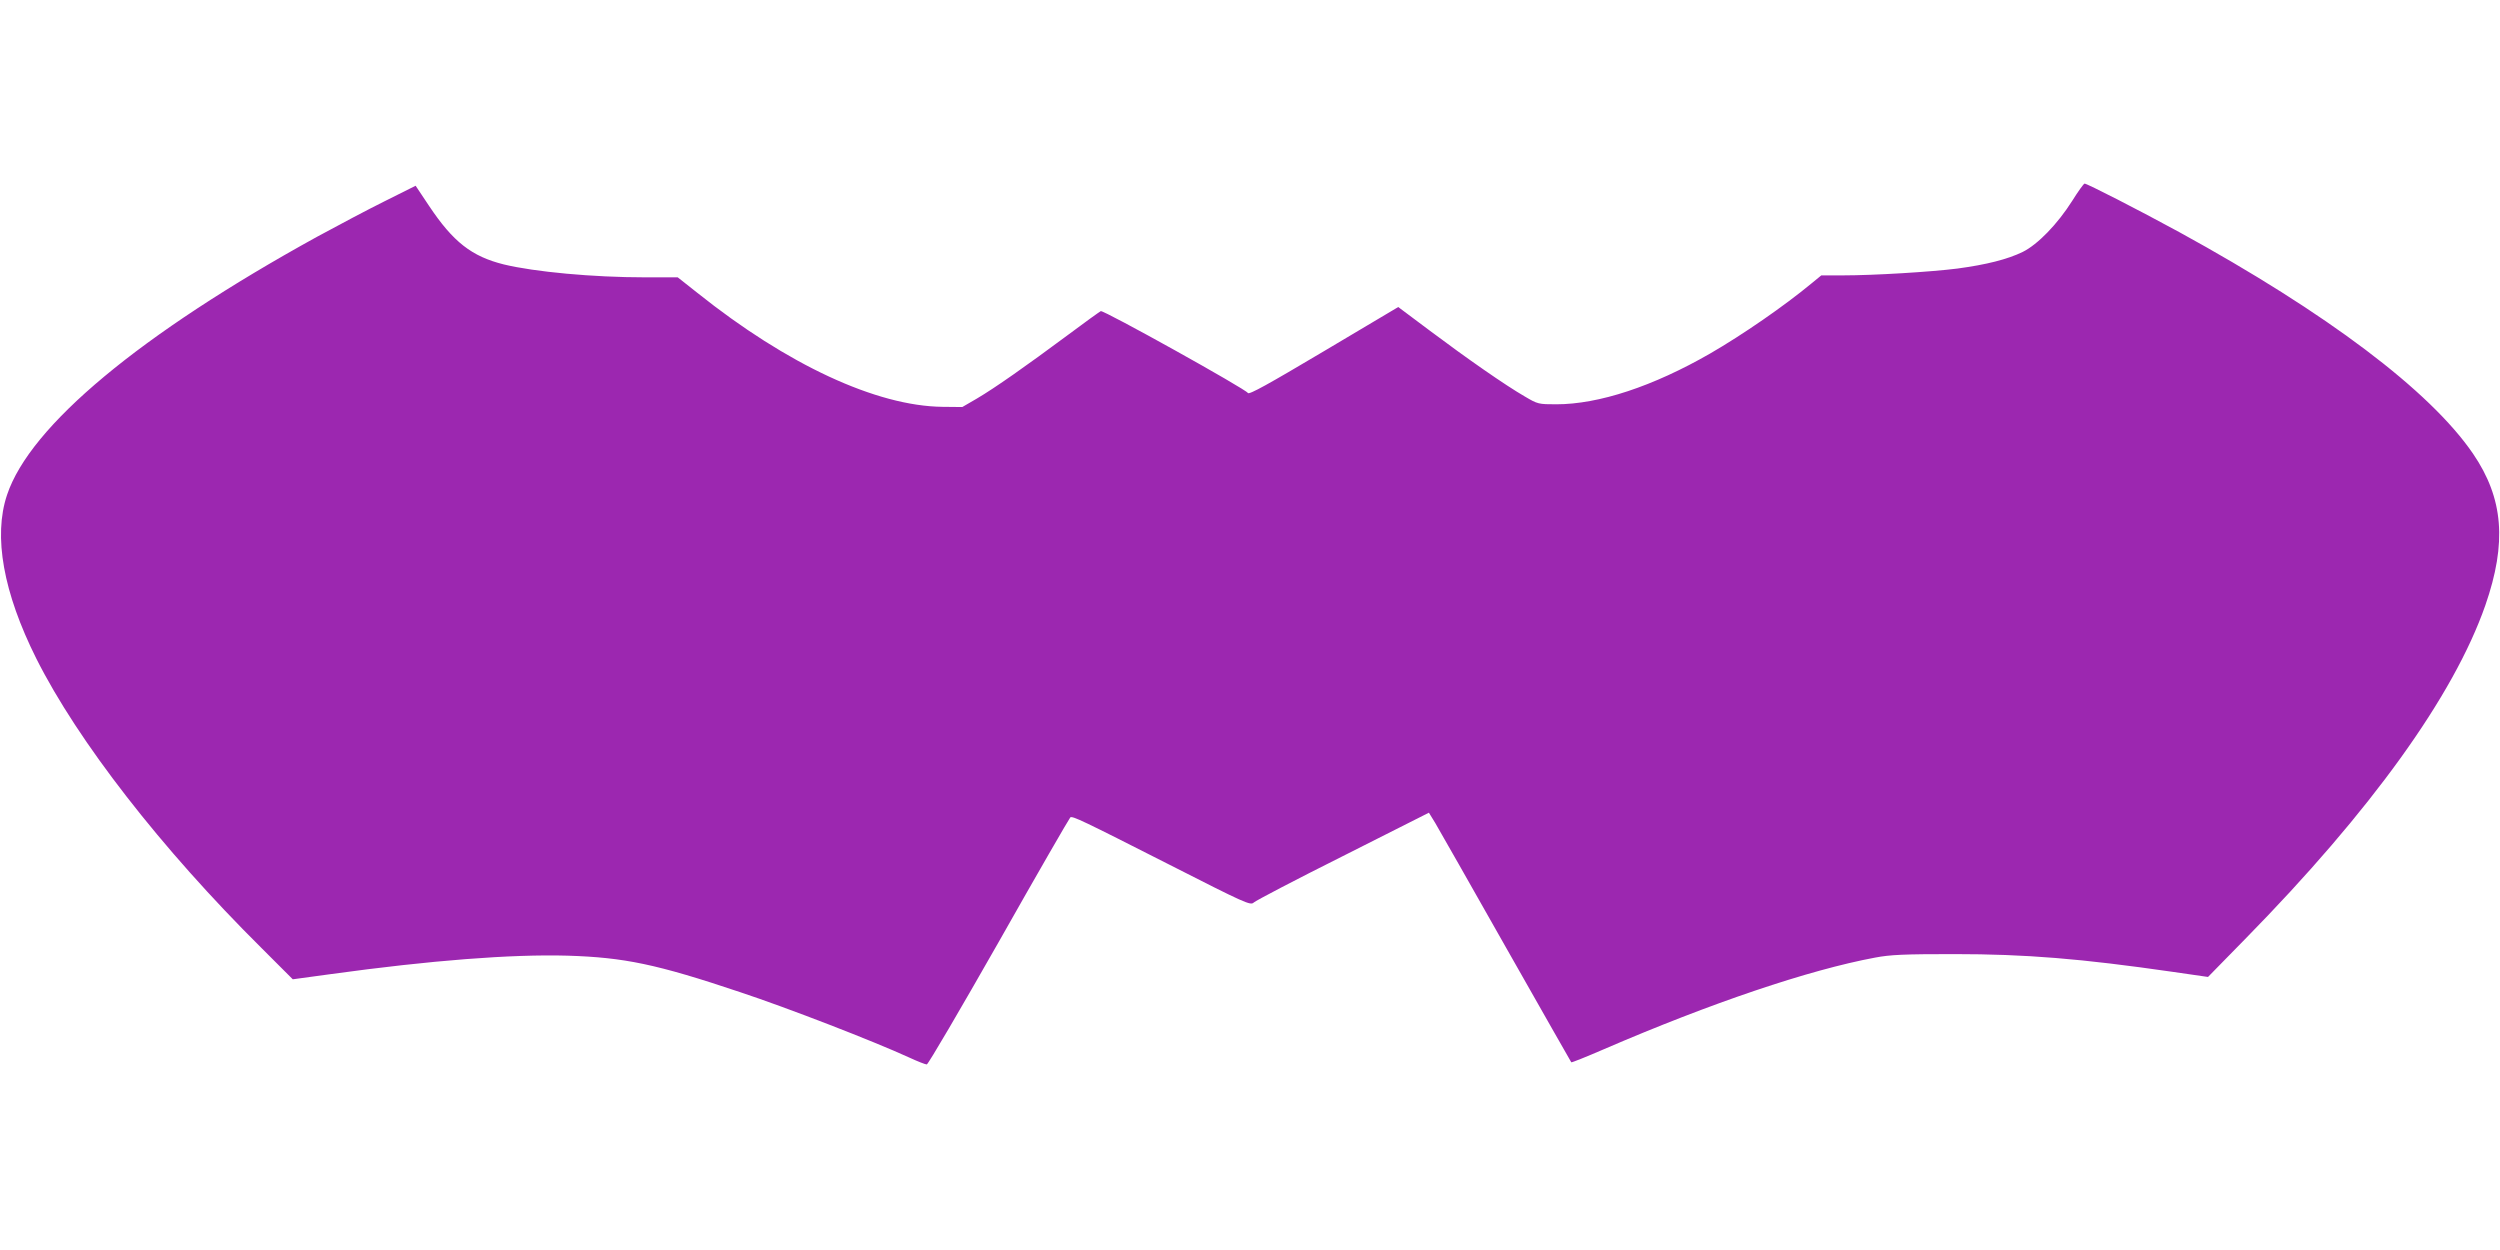
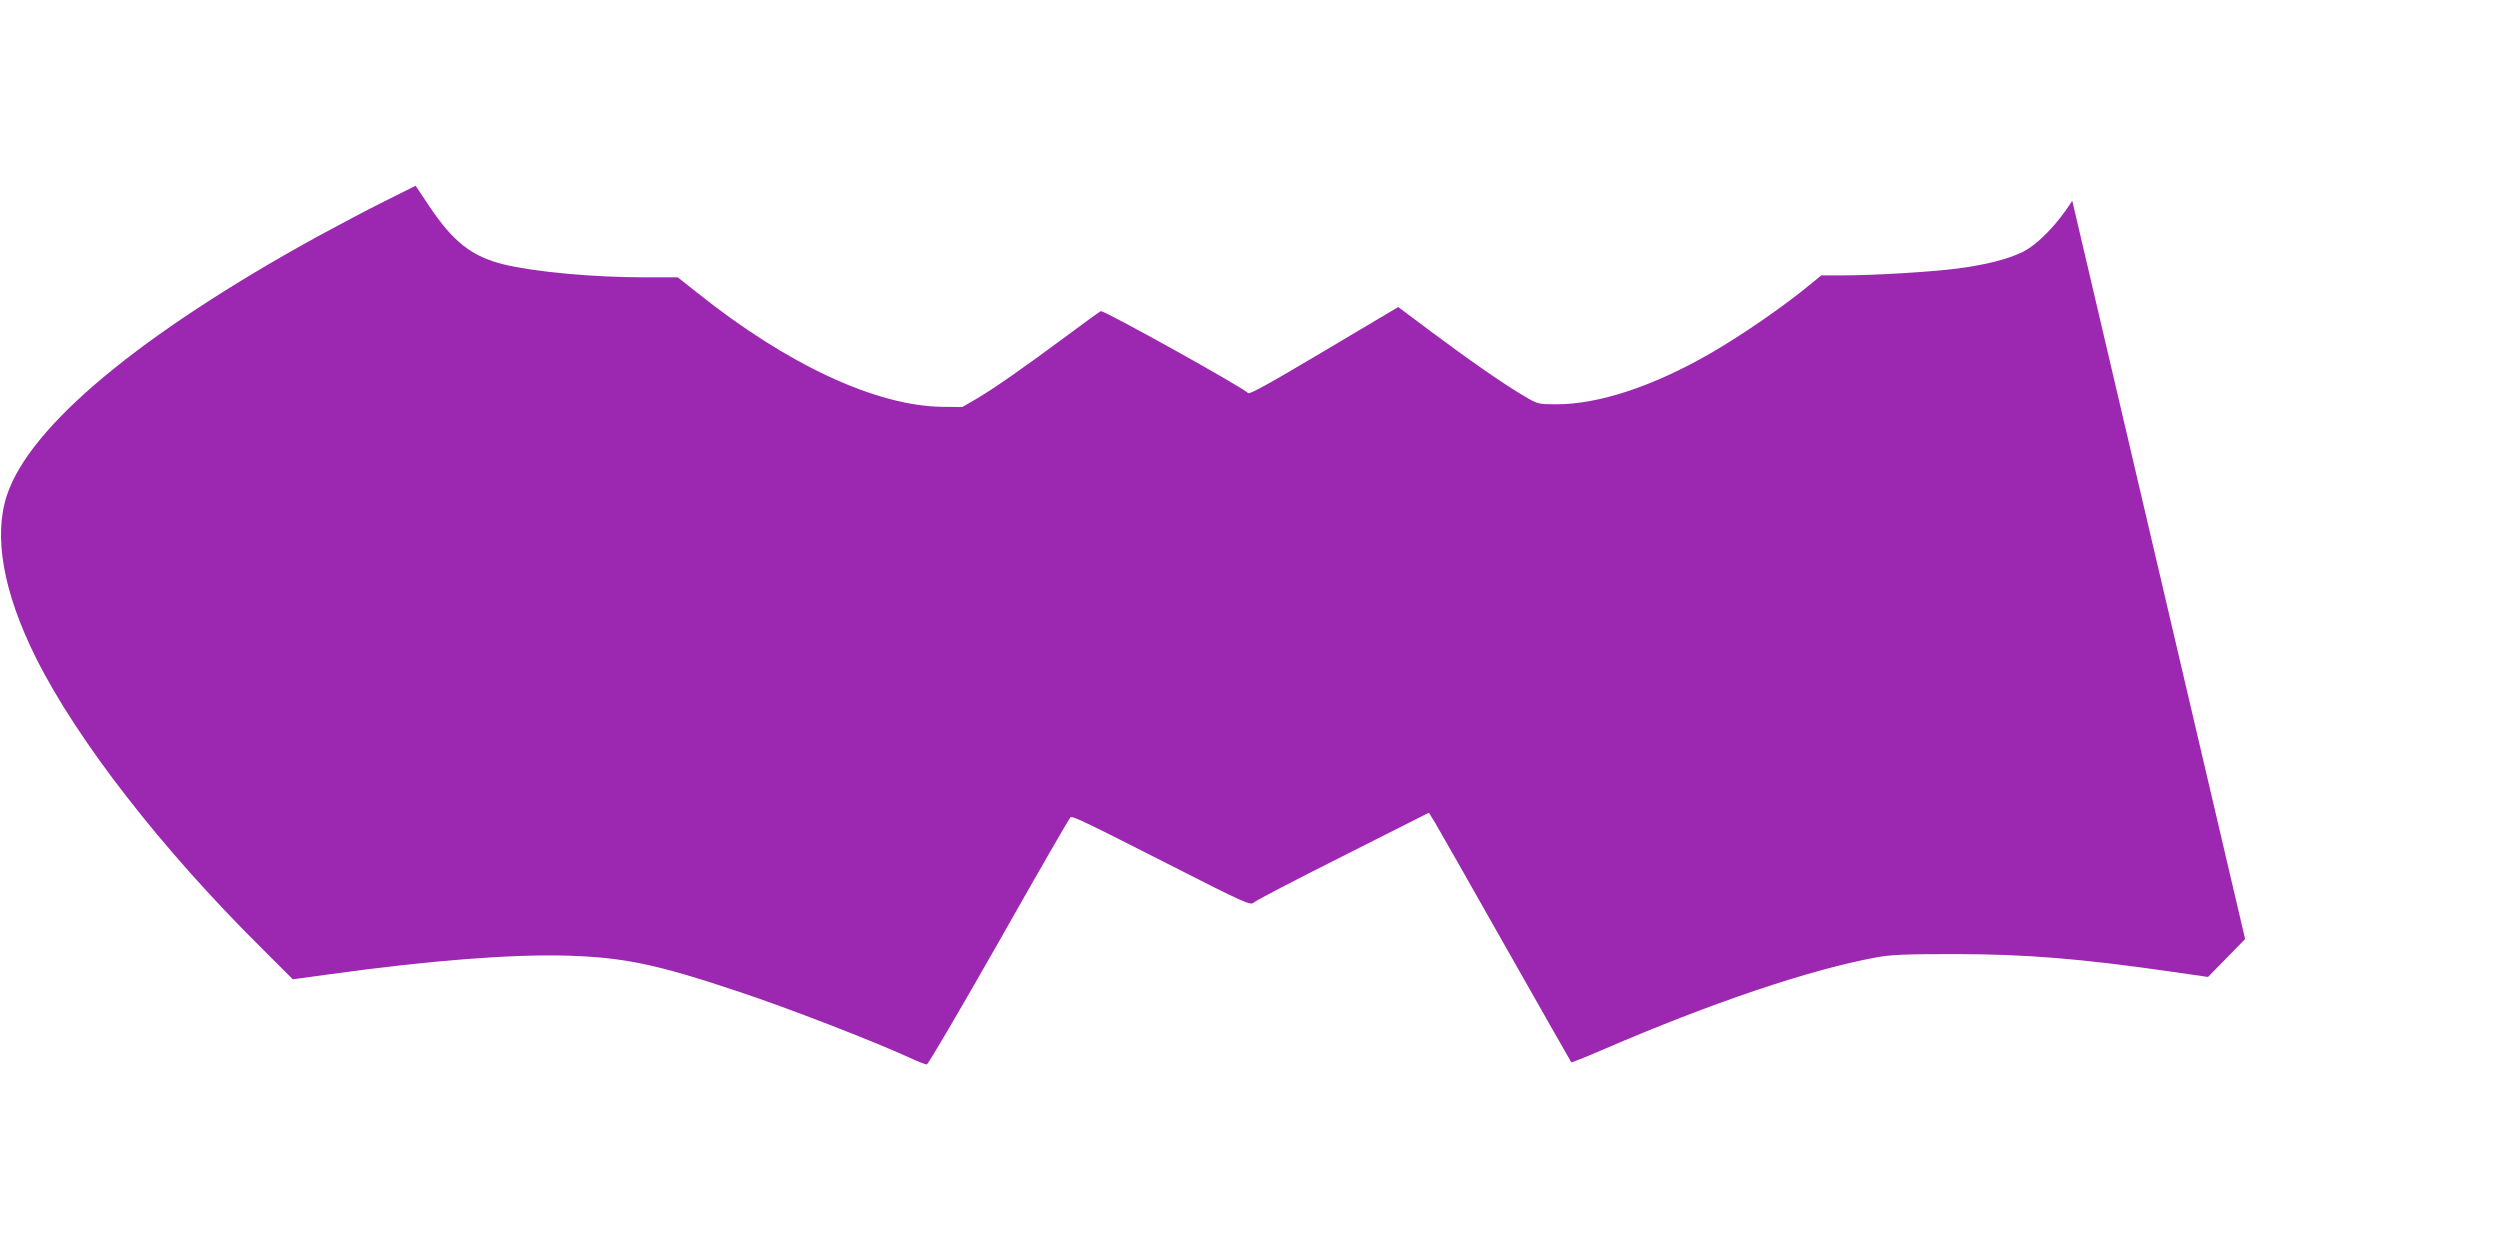
<svg xmlns="http://www.w3.org/2000/svg" version="1.0" width="1280pt" height="640pt" viewBox="0 0 1280 640" preserveAspectRatio="xMidYMid meet">
  <g transform="translate(0,640) scale(0.1,-0.1)" fill="#9c27b0" stroke="none">
-     <path d="M10610 5372 c-76 -120 -177 -224 -254 -262 -78 -38 -186 -65 -334 -85 -134 -17 -426 -35 -587 -35 l-110 0 -50 -41 c-140 -116 -353 -263 -519 -359 -292 -168 -570 -260 -788 -260 -91 0 -95 1 -161 40 -99 57 -297 195 -485 336 l-163 122 -382 -227 c-283 -168 -383 -224 -388 -213 -7 18 -738 425 -753 419 -6 -3 -83 -58 -171 -124 -210 -156 -372 -270 -464 -324 l-74 -43 -101 1 c-339 4 -794 215 -1256 584 l-100 79 -167 0 c-267 0 -566 28 -723 66 -165 41 -260 115 -384 301 l-68 102 -158 -79 c-87 -43 -243 -126 -348 -183 -904 -498 -1468 -967 -1586 -1321 -71 -212 -19 -500 150 -838 212 -422 639 -972 1153 -1482 l160 -160 198 27 c508 70 922 102 1208 94 291 -9 456 -43 885 -187 247 -82 683 -251 864 -334 43 -20 84 -36 91 -36 7 0 173 284 370 630 196 347 361 632 365 635 12 8 60 -15 509 -243 387 -197 414 -209 430 -193 9 9 215 117 457 238 l440 222 32 -52 c17 -29 180 -315 362 -637 183 -322 333 -587 335 -589 2 -2 77 28 167 67 549 237 1050 406 1388 469 78 15 150 18 405 18 366 0 649 -23 1120 -91 l180 -26 190 194 c644 656 1068 1245 1230 1709 111 320 93 547 -63 776 -220 322 -748 720 -1505 1135 -211 115 -471 248 -484 248 -5 -1 -33 -40 -63 -88z" />
+     <path d="M10610 5372 c-76 -120 -177 -224 -254 -262 -78 -38 -186 -65 -334 -85 -134 -17 -426 -35 -587 -35 l-110 0 -50 -41 c-140 -116 -353 -263 -519 -359 -292 -168 -570 -260 -788 -260 -91 0 -95 1 -161 40 -99 57 -297 195 -485 336 l-163 122 -382 -227 c-283 -168 -383 -224 -388 -213 -7 18 -738 425 -753 419 -6 -3 -83 -58 -171 -124 -210 -156 -372 -270 -464 -324 l-74 -43 -101 1 c-339 4 -794 215 -1256 584 l-100 79 -167 0 c-267 0 -566 28 -723 66 -165 41 -260 115 -384 301 l-68 102 -158 -79 c-87 -43 -243 -126 -348 -183 -904 -498 -1468 -967 -1586 -1321 -71 -212 -19 -500 150 -838 212 -422 639 -972 1153 -1482 l160 -160 198 27 c508 70 922 102 1208 94 291 -9 456 -43 885 -187 247 -82 683 -251 864 -334 43 -20 84 -36 91 -36 7 0 173 284 370 630 196 347 361 632 365 635 12 8 60 -15 509 -243 387 -197 414 -209 430 -193 9 9 215 117 457 238 l440 222 32 -52 c17 -29 180 -315 362 -637 183 -322 333 -587 335 -589 2 -2 77 28 167 67 549 237 1050 406 1388 469 78 15 150 18 405 18 366 0 649 -23 1120 -91 l180 -26 190 194 z" />
  </g>
</svg>